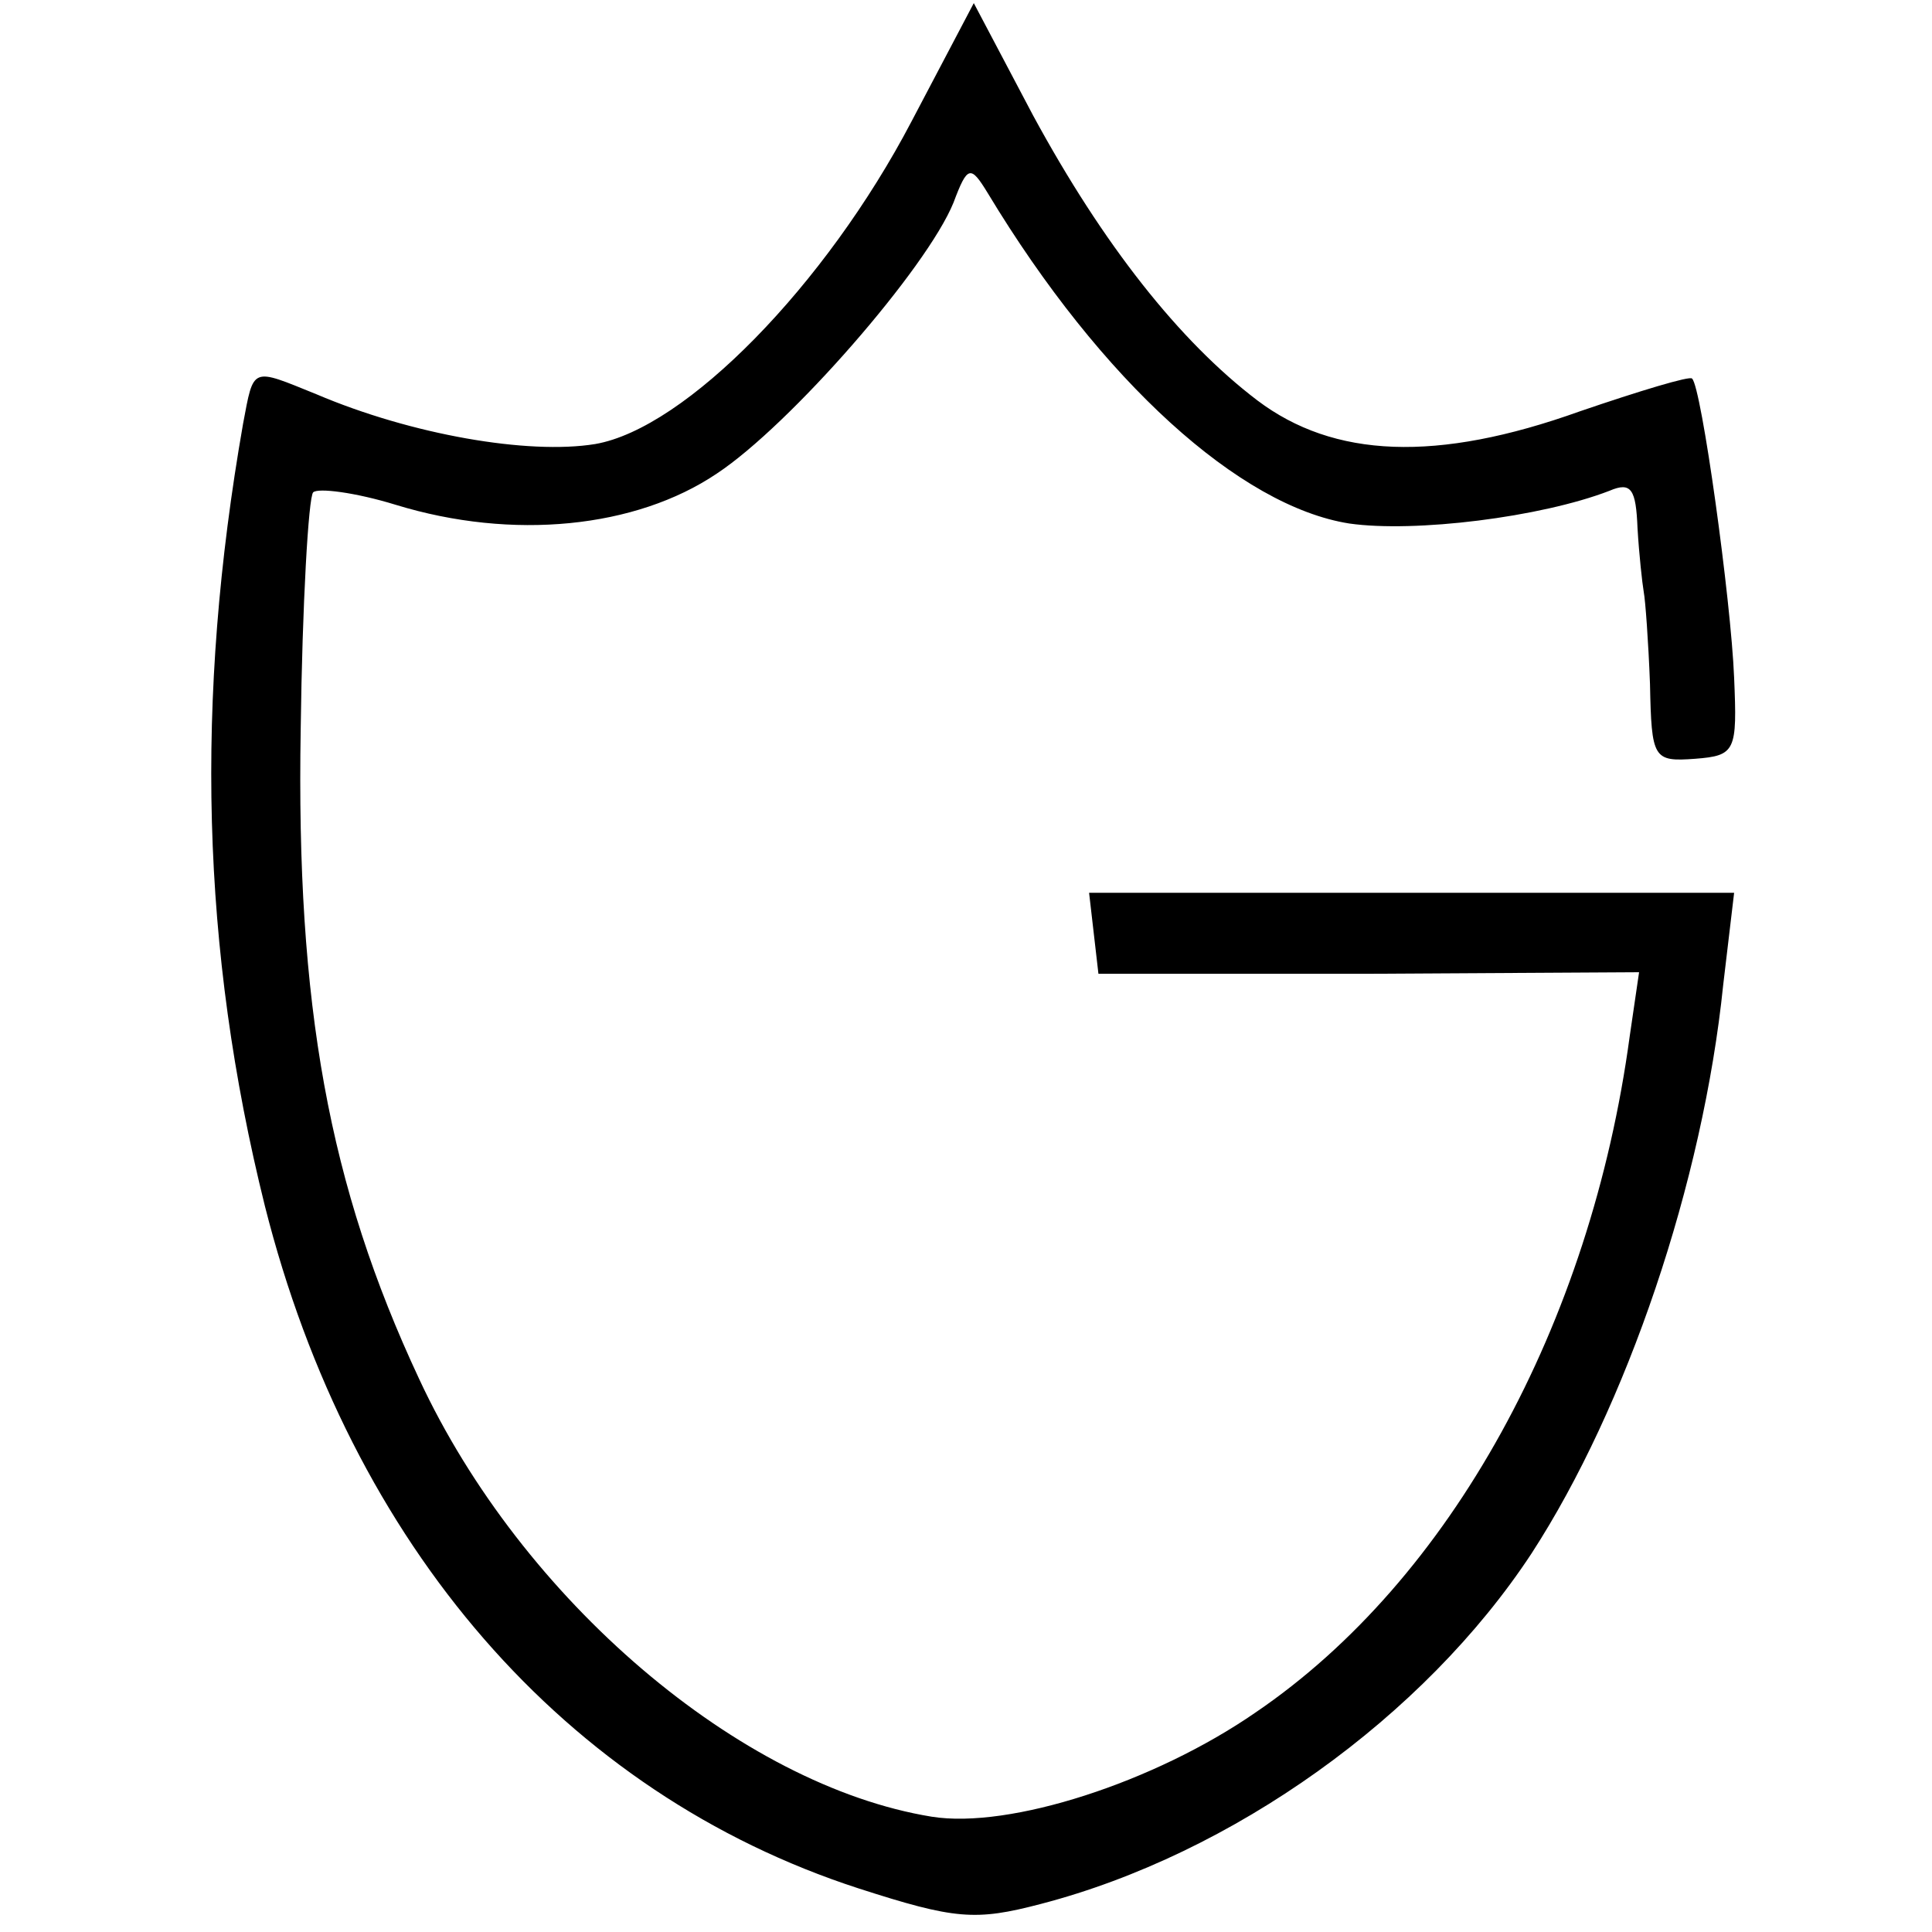
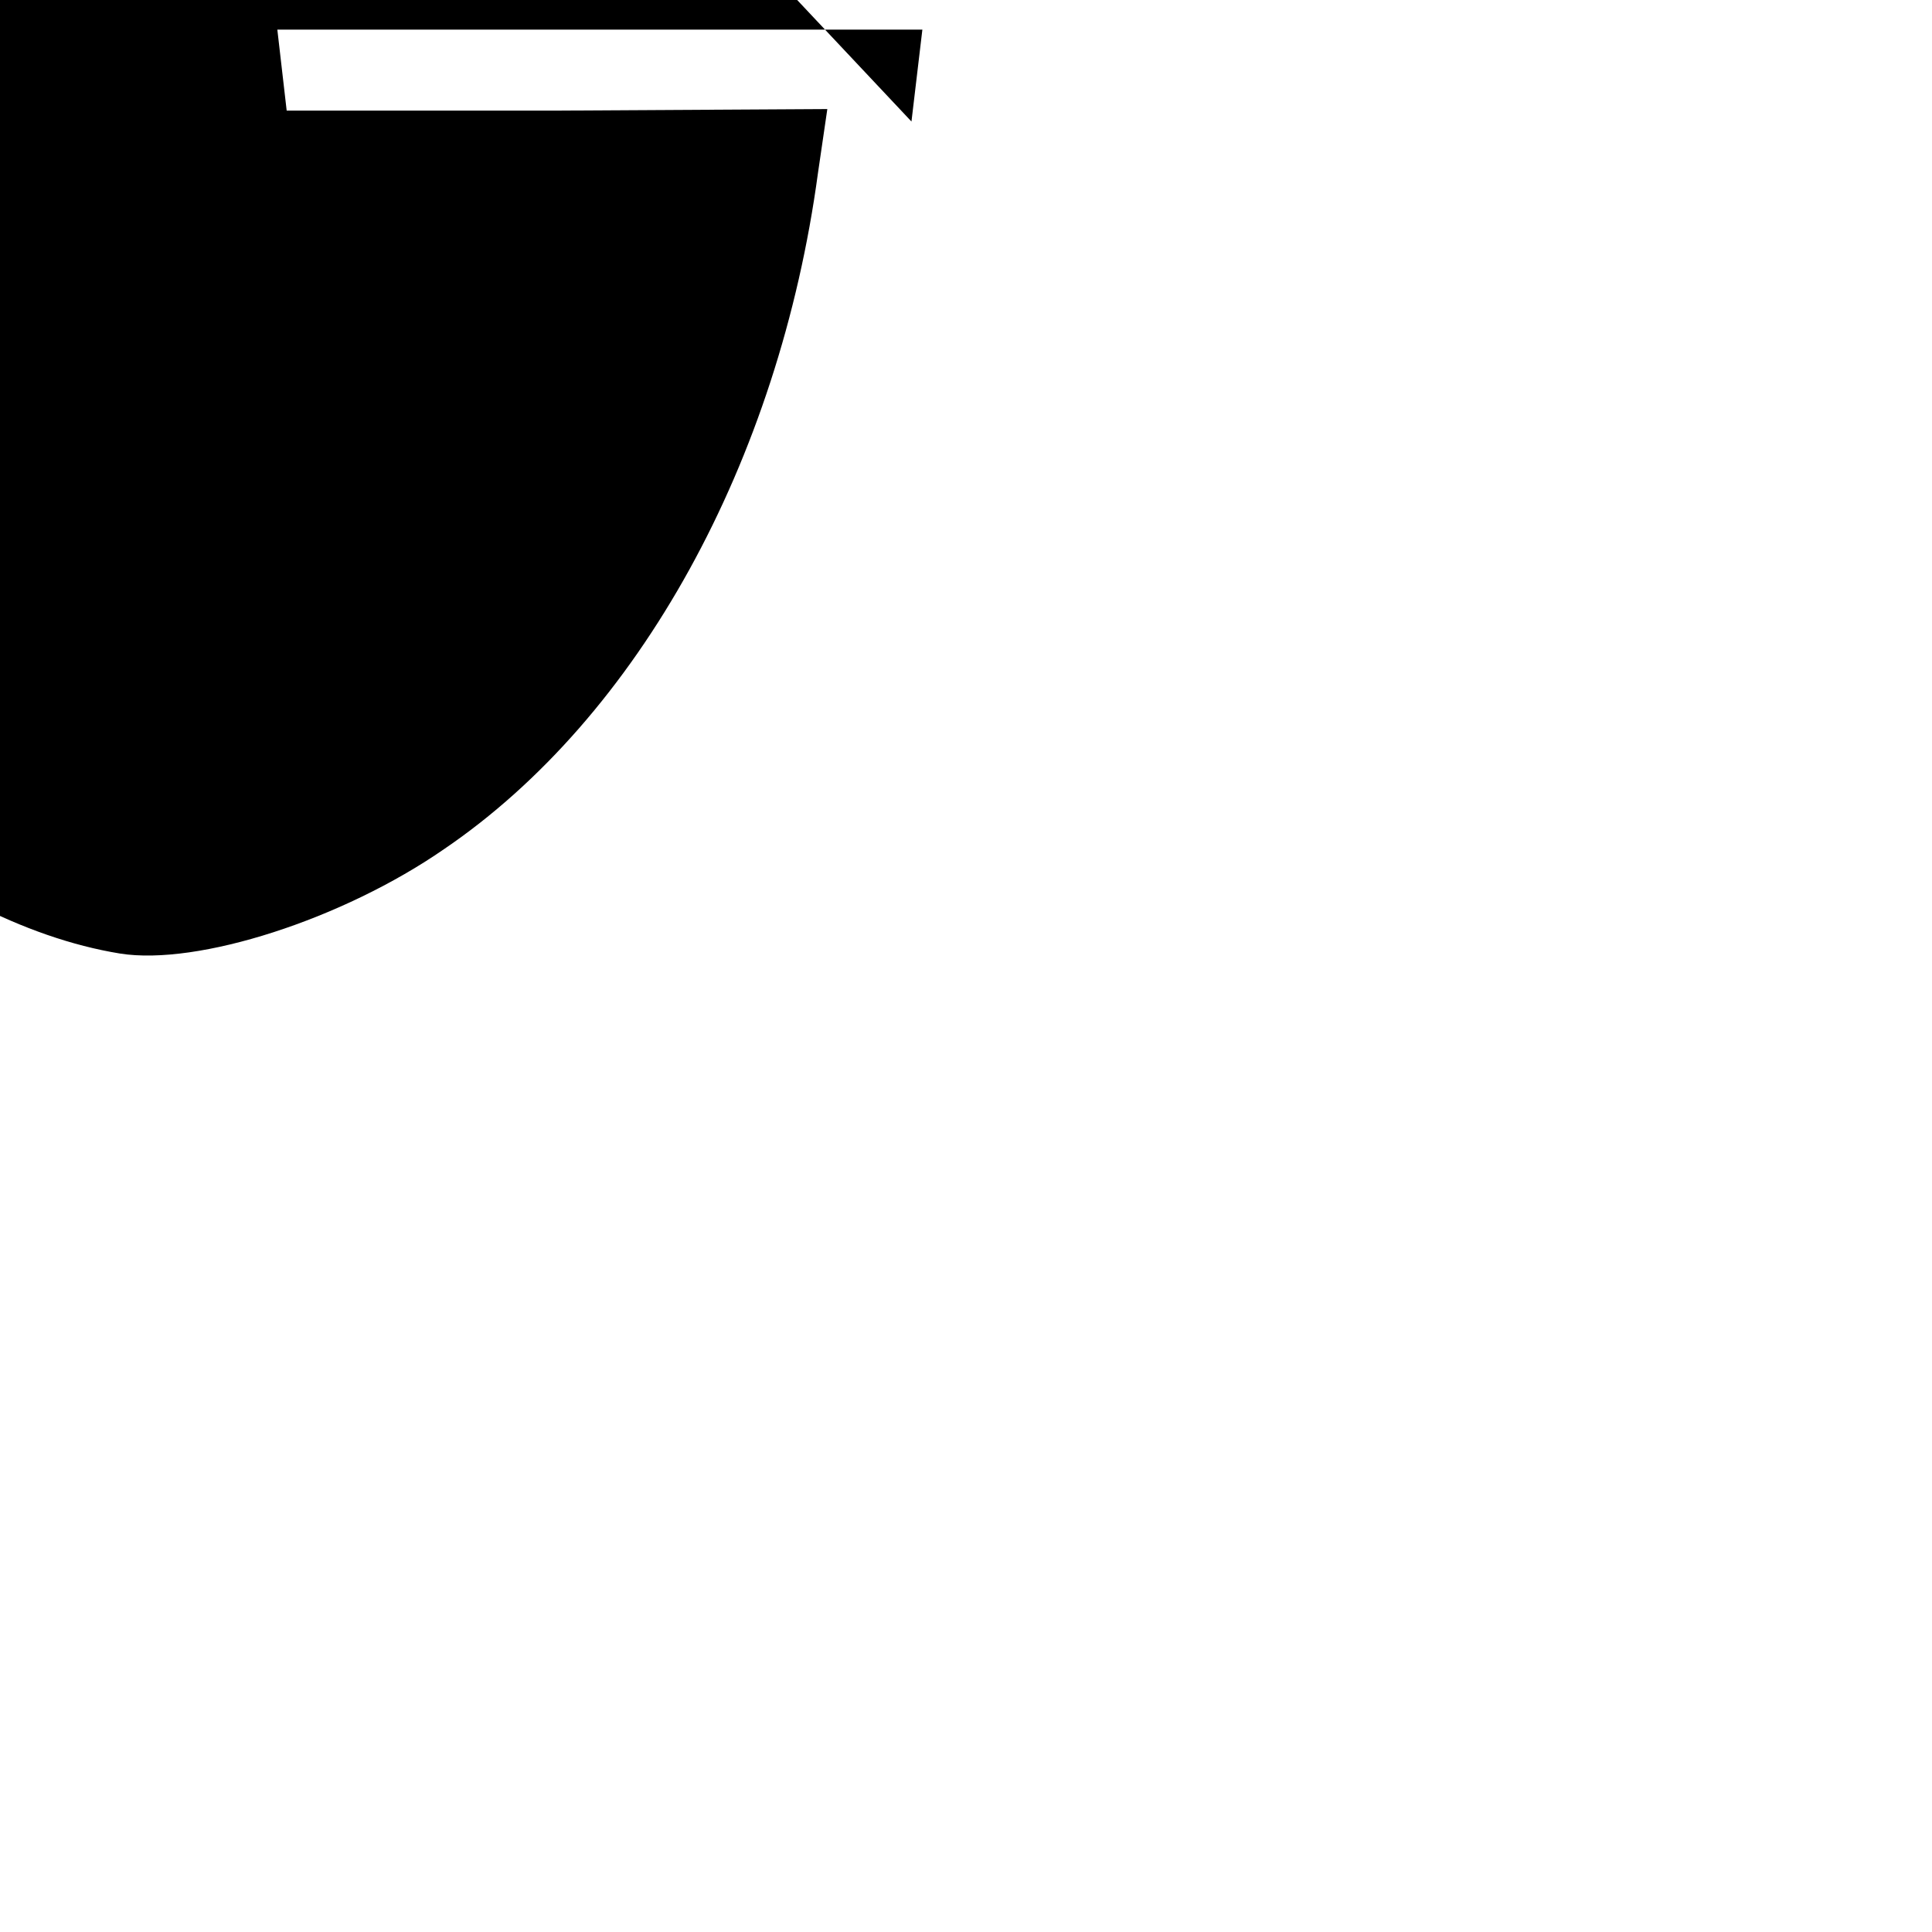
<svg xmlns="http://www.w3.org/2000/svg" version="1.0" width="124pt" height="124pt" viewBox="0 0 124 124" preserveAspectRatio="xMidYMid meet">
  <g transform="translate(0,124) scale(0.1,-0.1)" fill="#000000" stroke="none">
-     <path d="M585 1162 c-55 -105 -145 -197 -203 -207 -43 -7 -118 6 -179 32 -42 17 -40 18 -47 -19 -31 -177 -27 -337 14 -502 55 -218 193 -377 381 -438 62 -20 75 -21 117 -10 123 32 246 120 315 225 61 94 110 238 123 365 l7 59 -207 0 -207 0 3 -26 3 -26 173 0 174 1 -6 -41 c-25 -185 -115 -349 -240 -434 -65 -45 -158 -75 -208 -67 -123 20 -263 139 -329 281 -58 124 -79 240 -76 417 1 80 5 149 8 152 3 3 27 0 53 -8 75 -23 154 -15 206 20 47 31 135 132 152 174 9 24 11 24 22 6 73 -121 162 -201 232 -212 42 -6 123 4 167 21 14 6 17 1 18 -24 1 -17 3 -35 4 -41 1 -5 3 -32 4 -59 1 -48 2 -50 29 -48 26 2 27 5 25 52 -2 50 -21 187 -27 192 -1 2 -34 -8 -72 -21 -92 -33 -158 -30 -207 7 -50 38 -99 100 -144 183 l-38 72 -40 -76z" />
+     <path d="M585 1162 l7 59 -207 0 -207 0 3 -26 3 -26 173 0 174 1 -6 -41 c-25 -185 -115 -349 -240 -434 -65 -45 -158 -75 -208 -67 -123 20 -263 139 -329 281 -58 124 -79 240 -76 417 1 80 5 149 8 152 3 3 27 0 53 -8 75 -23 154 -15 206 20 47 31 135 132 152 174 9 24 11 24 22 6 73 -121 162 -201 232 -212 42 -6 123 4 167 21 14 6 17 1 18 -24 1 -17 3 -35 4 -41 1 -5 3 -32 4 -59 1 -48 2 -50 29 -48 26 2 27 5 25 52 -2 50 -21 187 -27 192 -1 2 -34 -8 -72 -21 -92 -33 -158 -30 -207 7 -50 38 -99 100 -144 183 l-38 72 -40 -76z" />
  </g>
</svg>